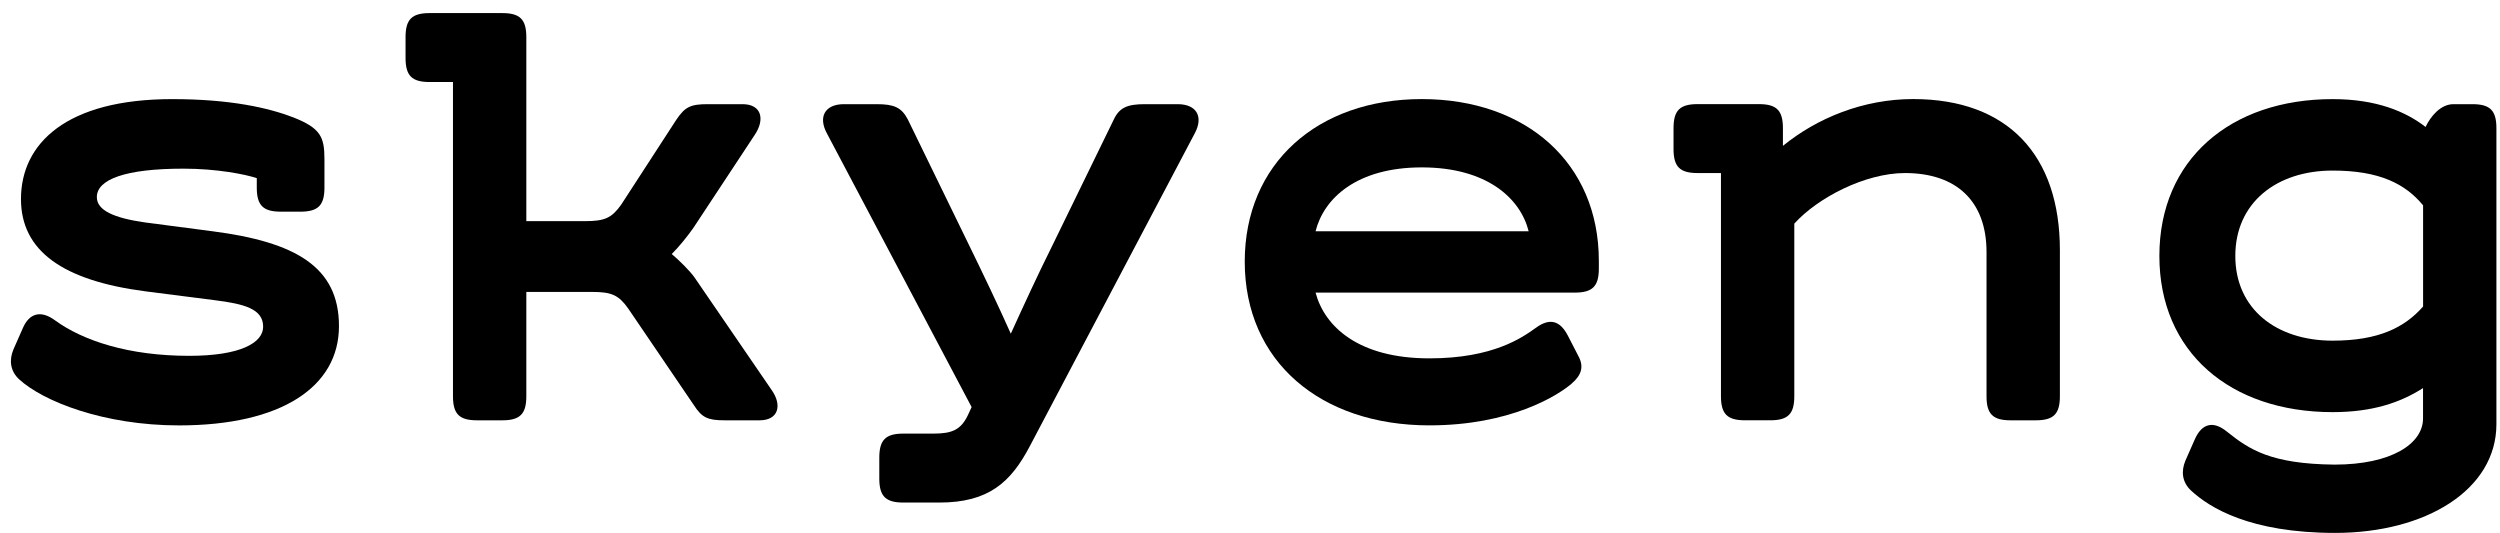
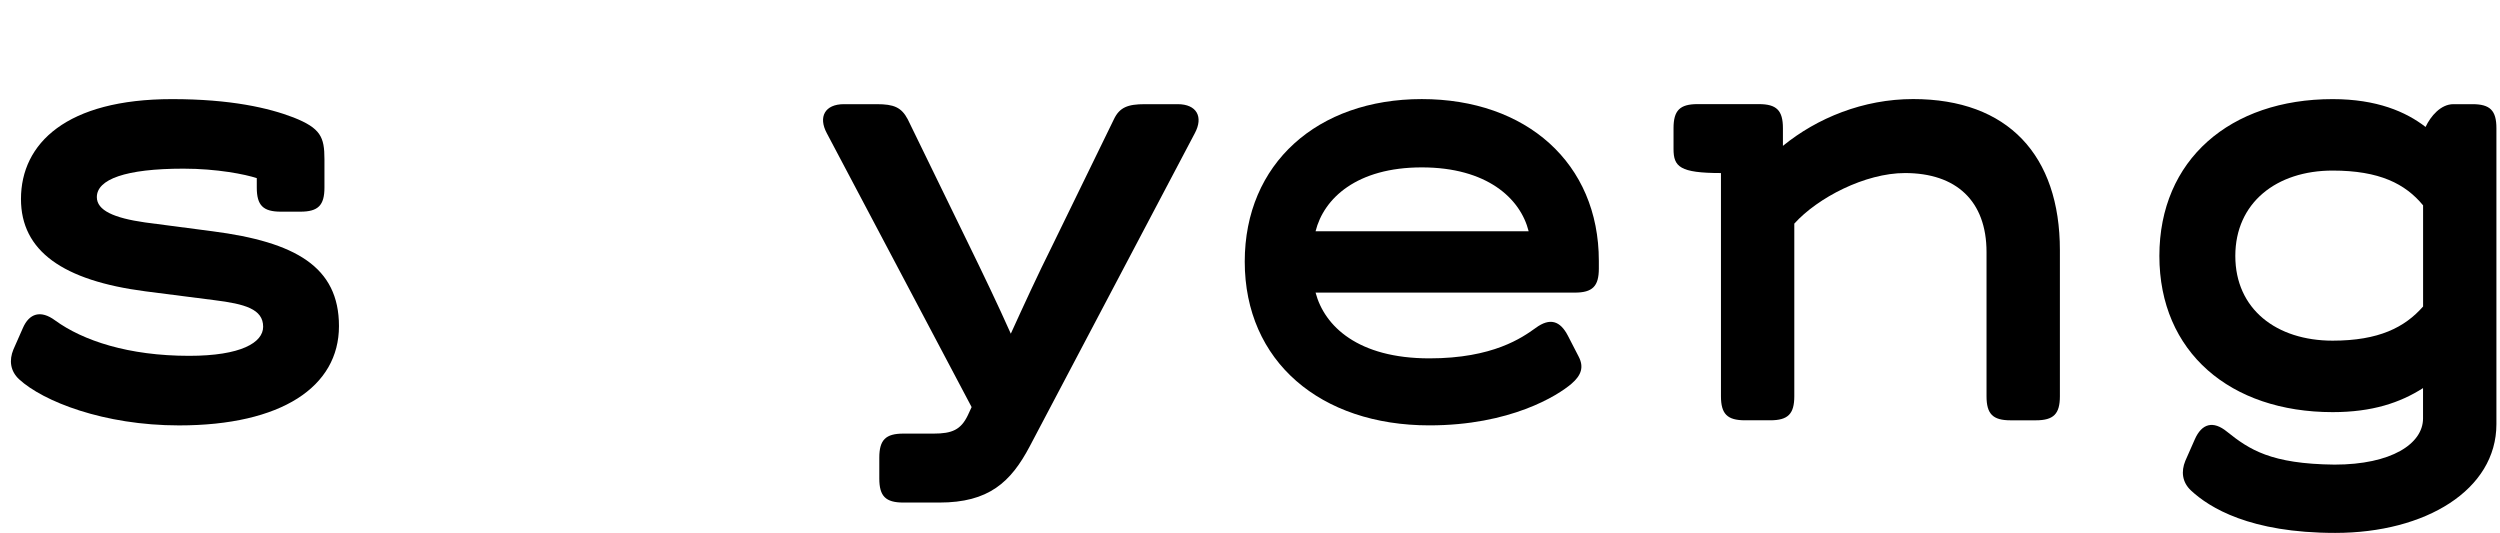
<svg xmlns="http://www.w3.org/2000/svg" width="136" height="29" viewBox="0 0 136 29" fill="none">
  <path d="M0.729 19.013L1.245 17.843C1.589 17.052 2.208 16.846 2.998 17.43C4.512 18.531 6.988 19.357 10.29 19.357C13.111 19.357 14.315 18.635 14.315 17.774C14.315 16.811 13.318 16.536 11.666 16.329L7.917 15.849C3.411 15.264 1.141 13.647 1.141 10.827C1.141 7.8 3.618 5.392 9.361 5.392C12.56 5.392 14.624 5.873 15.965 6.389C17.443 6.973 17.65 7.455 17.65 8.66V10.207C17.65 11.171 17.306 11.515 16.343 11.515H15.277C14.313 11.515 13.969 11.171 13.969 10.207V9.691C13.35 9.484 11.803 9.175 9.98 9.175C6.816 9.175 5.268 9.759 5.268 10.723C5.268 11.445 6.196 11.858 7.881 12.099L11.561 12.581C16.067 13.165 18.44 14.508 18.44 17.741C18.44 21.042 15.31 23.142 9.739 23.142C5.645 23.142 2.344 21.834 1.037 20.631C0.557 20.183 0.488 19.597 0.729 19.013Z" fill="black" />
-   <path d="M41.322 22.865H39.431C38.502 22.865 38.192 22.728 37.746 22.039L34.169 16.776C33.654 16.054 33.275 15.881 32.209 15.881H28.632V21.558C28.632 22.521 28.288 22.865 27.325 22.865H25.949C24.986 22.865 24.642 22.521 24.642 21.558V4.462H23.37C22.406 4.462 22.062 4.118 22.062 3.155V2.02C22.062 1.056 22.406 0.712 23.37 0.712H27.325C28.288 0.712 28.632 1.056 28.632 2.02V12.03H31.831C32.897 12.03 33.276 11.859 33.791 11.136L36.784 6.526C37.265 5.805 37.574 5.667 38.504 5.667H40.395C41.427 5.667 41.634 6.493 41.048 7.352L37.712 12.409C37.368 12.891 36.955 13.406 36.542 13.819C36.955 14.164 37.539 14.748 37.781 15.092L41.976 21.215C42.561 22.041 42.354 22.865 41.322 22.865Z" fill="black" />
  <path d="M47.834 26.031V24.896C47.834 23.933 48.178 23.588 49.141 23.588H50.792C51.789 23.588 52.271 23.382 52.65 22.591L52.856 22.145L44.98 7.25C44.499 6.355 44.877 5.667 45.909 5.667H47.698C48.626 5.667 49.039 5.838 49.383 6.493L52.684 13.269C53.441 14.817 54.3 16.606 54.988 18.153C55.676 16.64 56.467 14.92 57.224 13.406L60.594 6.493C60.903 5.84 61.351 5.667 62.279 5.667H64.068C65.1 5.667 65.478 6.355 64.996 7.25L56.019 24.278C54.987 26.238 53.783 27.339 51.1 27.339H49.14C48.178 27.338 47.834 26.994 47.834 26.031Z" fill="black" />
  <path d="M86.977 14.197V14.61C86.977 15.573 86.633 15.918 85.669 15.918H71.567C72.049 17.741 73.872 19.495 77.758 19.495C81.232 19.495 82.815 18.36 83.537 17.843C84.327 17.259 84.878 17.464 85.29 18.256L85.875 19.391C86.183 19.975 86.012 20.423 85.496 20.87C84.739 21.523 82.159 23.14 77.757 23.14C71.841 23.14 67.714 19.666 67.714 14.231C67.714 8.899 71.67 5.39 77.344 5.39C83.021 5.39 86.977 8.865 86.977 14.197ZM71.567 12.581H83.159C82.712 10.792 80.888 9.106 77.346 9.106C73.803 9.106 72.014 10.792 71.567 12.581Z" fill="black" />
-   <path d="M112.058 13.612V21.558C112.058 22.521 111.714 22.865 110.75 22.865H109.374C108.411 22.865 108.067 22.521 108.067 21.558V13.714C108.067 10.928 106.416 9.414 103.63 9.414C101.463 9.414 98.884 10.755 97.61 12.165V21.556C97.61 22.52 97.266 22.864 96.303 22.864H94.927C93.964 22.864 93.62 22.52 93.62 21.556V9.414H92.347C91.384 9.414 91.04 9.07 91.04 8.107V6.972C91.04 6.008 91.384 5.664 92.347 5.664H95.684C96.647 5.664 96.991 6.008 96.991 6.972V7.935C98.849 6.421 101.359 5.389 104.076 5.389C109.237 5.39 112.058 8.452 112.058 13.612Z" fill="black" />
+   <path d="M112.058 13.612V21.558C112.058 22.521 111.714 22.865 110.75 22.865H109.374C108.411 22.865 108.067 22.521 108.067 21.558V13.714C108.067 10.928 106.416 9.414 103.63 9.414C101.463 9.414 98.884 10.755 97.61 12.165V21.556C97.61 22.52 97.266 22.864 96.303 22.864H94.927C93.964 22.864 93.62 22.52 93.62 21.556V9.414C91.384 9.414 91.04 9.07 91.04 8.107V6.972C91.04 6.008 91.384 5.664 92.347 5.664H95.684C96.647 5.664 96.991 6.008 96.991 6.972V7.935C98.849 6.421 101.359 5.389 104.076 5.389C109.237 5.39 112.058 8.452 112.058 13.612Z" fill="black" />
  <path d="M135.805 6.973V23.073C135.805 26.65 131.954 28.99 127.035 28.99C122.391 28.99 120.191 27.613 119.192 26.685C118.711 26.238 118.642 25.653 118.882 25.069L119.398 23.899C119.777 23.039 120.395 22.866 121.151 23.486C122.355 24.449 123.525 25.24 126.998 25.275C130.093 25.275 131.813 24.14 131.813 22.764V21.112C130.575 21.903 129.061 22.42 126.895 22.42C121.323 22.42 117.47 19.152 117.47 13.923C117.47 8.695 121.321 5.392 126.895 5.392C129.301 5.392 130.884 6.08 131.951 6.906C132.226 6.321 132.777 5.667 133.465 5.667H134.497C135.461 5.666 135.805 6.01 135.805 6.973ZM131.816 16.674V11.171C130.853 10.001 129.443 9.279 126.897 9.279C123.836 9.279 121.601 11.033 121.601 13.923C121.601 16.814 123.836 18.532 126.897 18.532C129.408 18.531 130.819 17.809 131.816 16.674Z" fill="black" />
</svg>